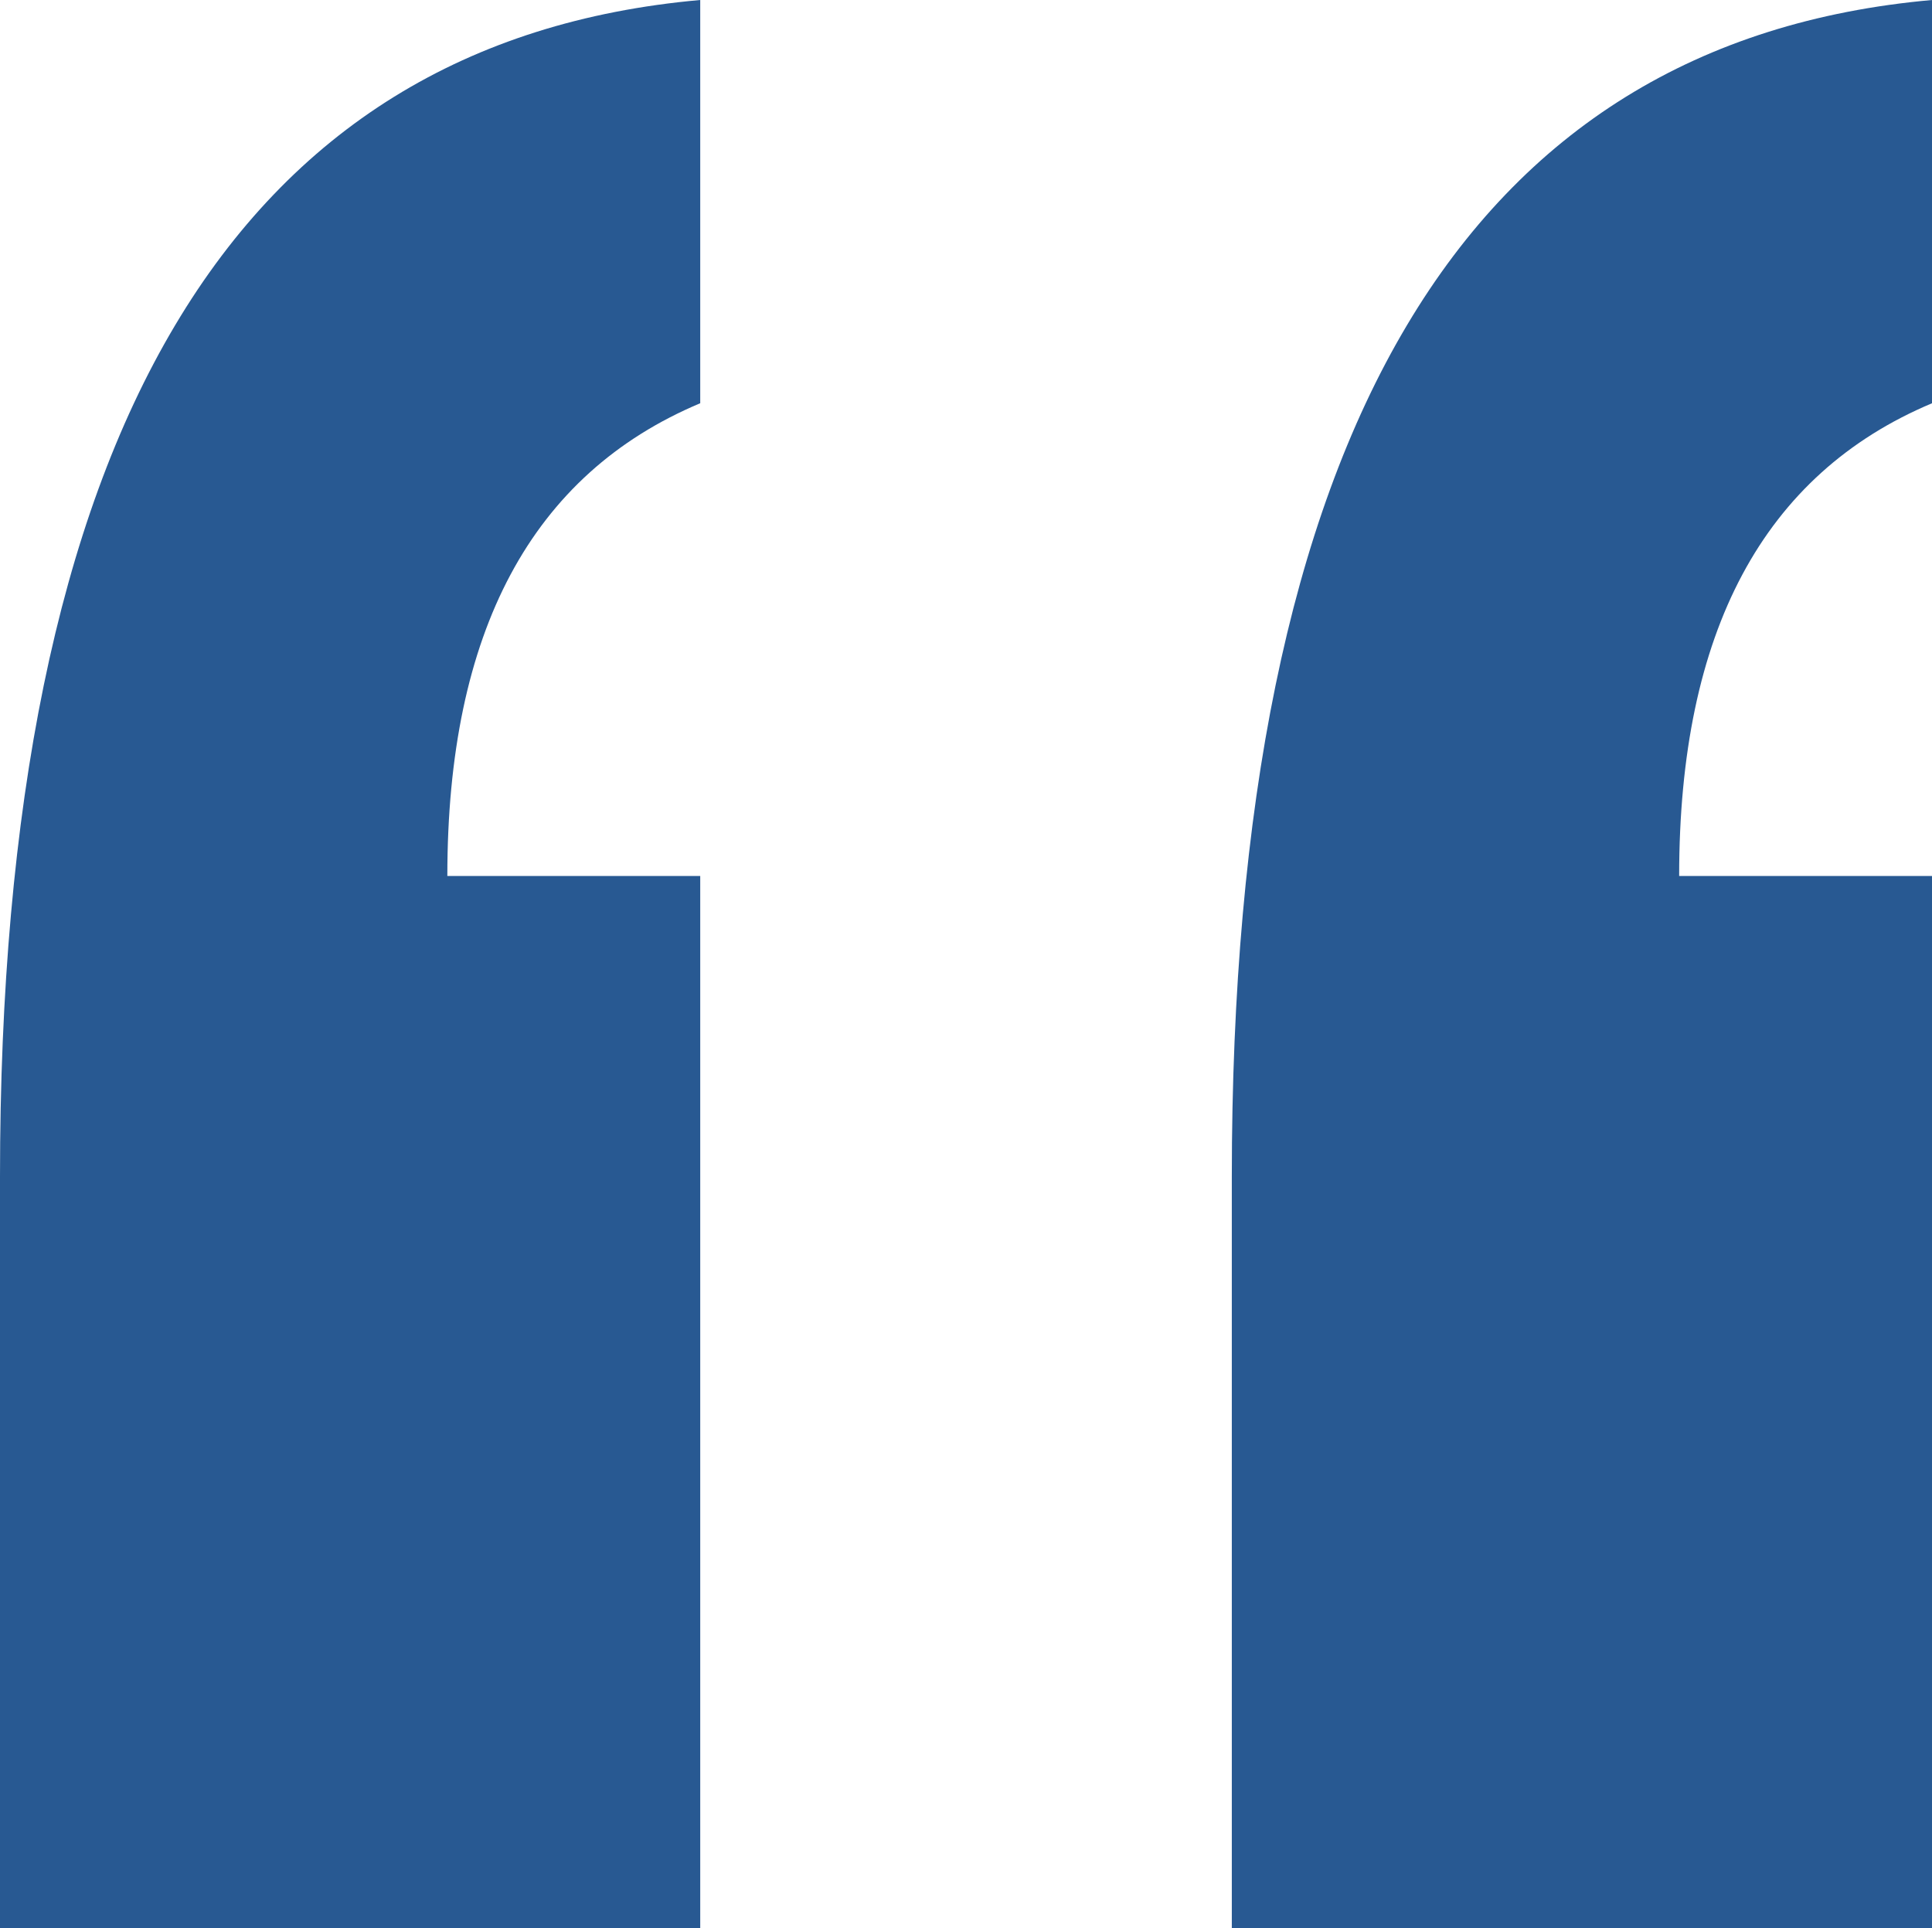
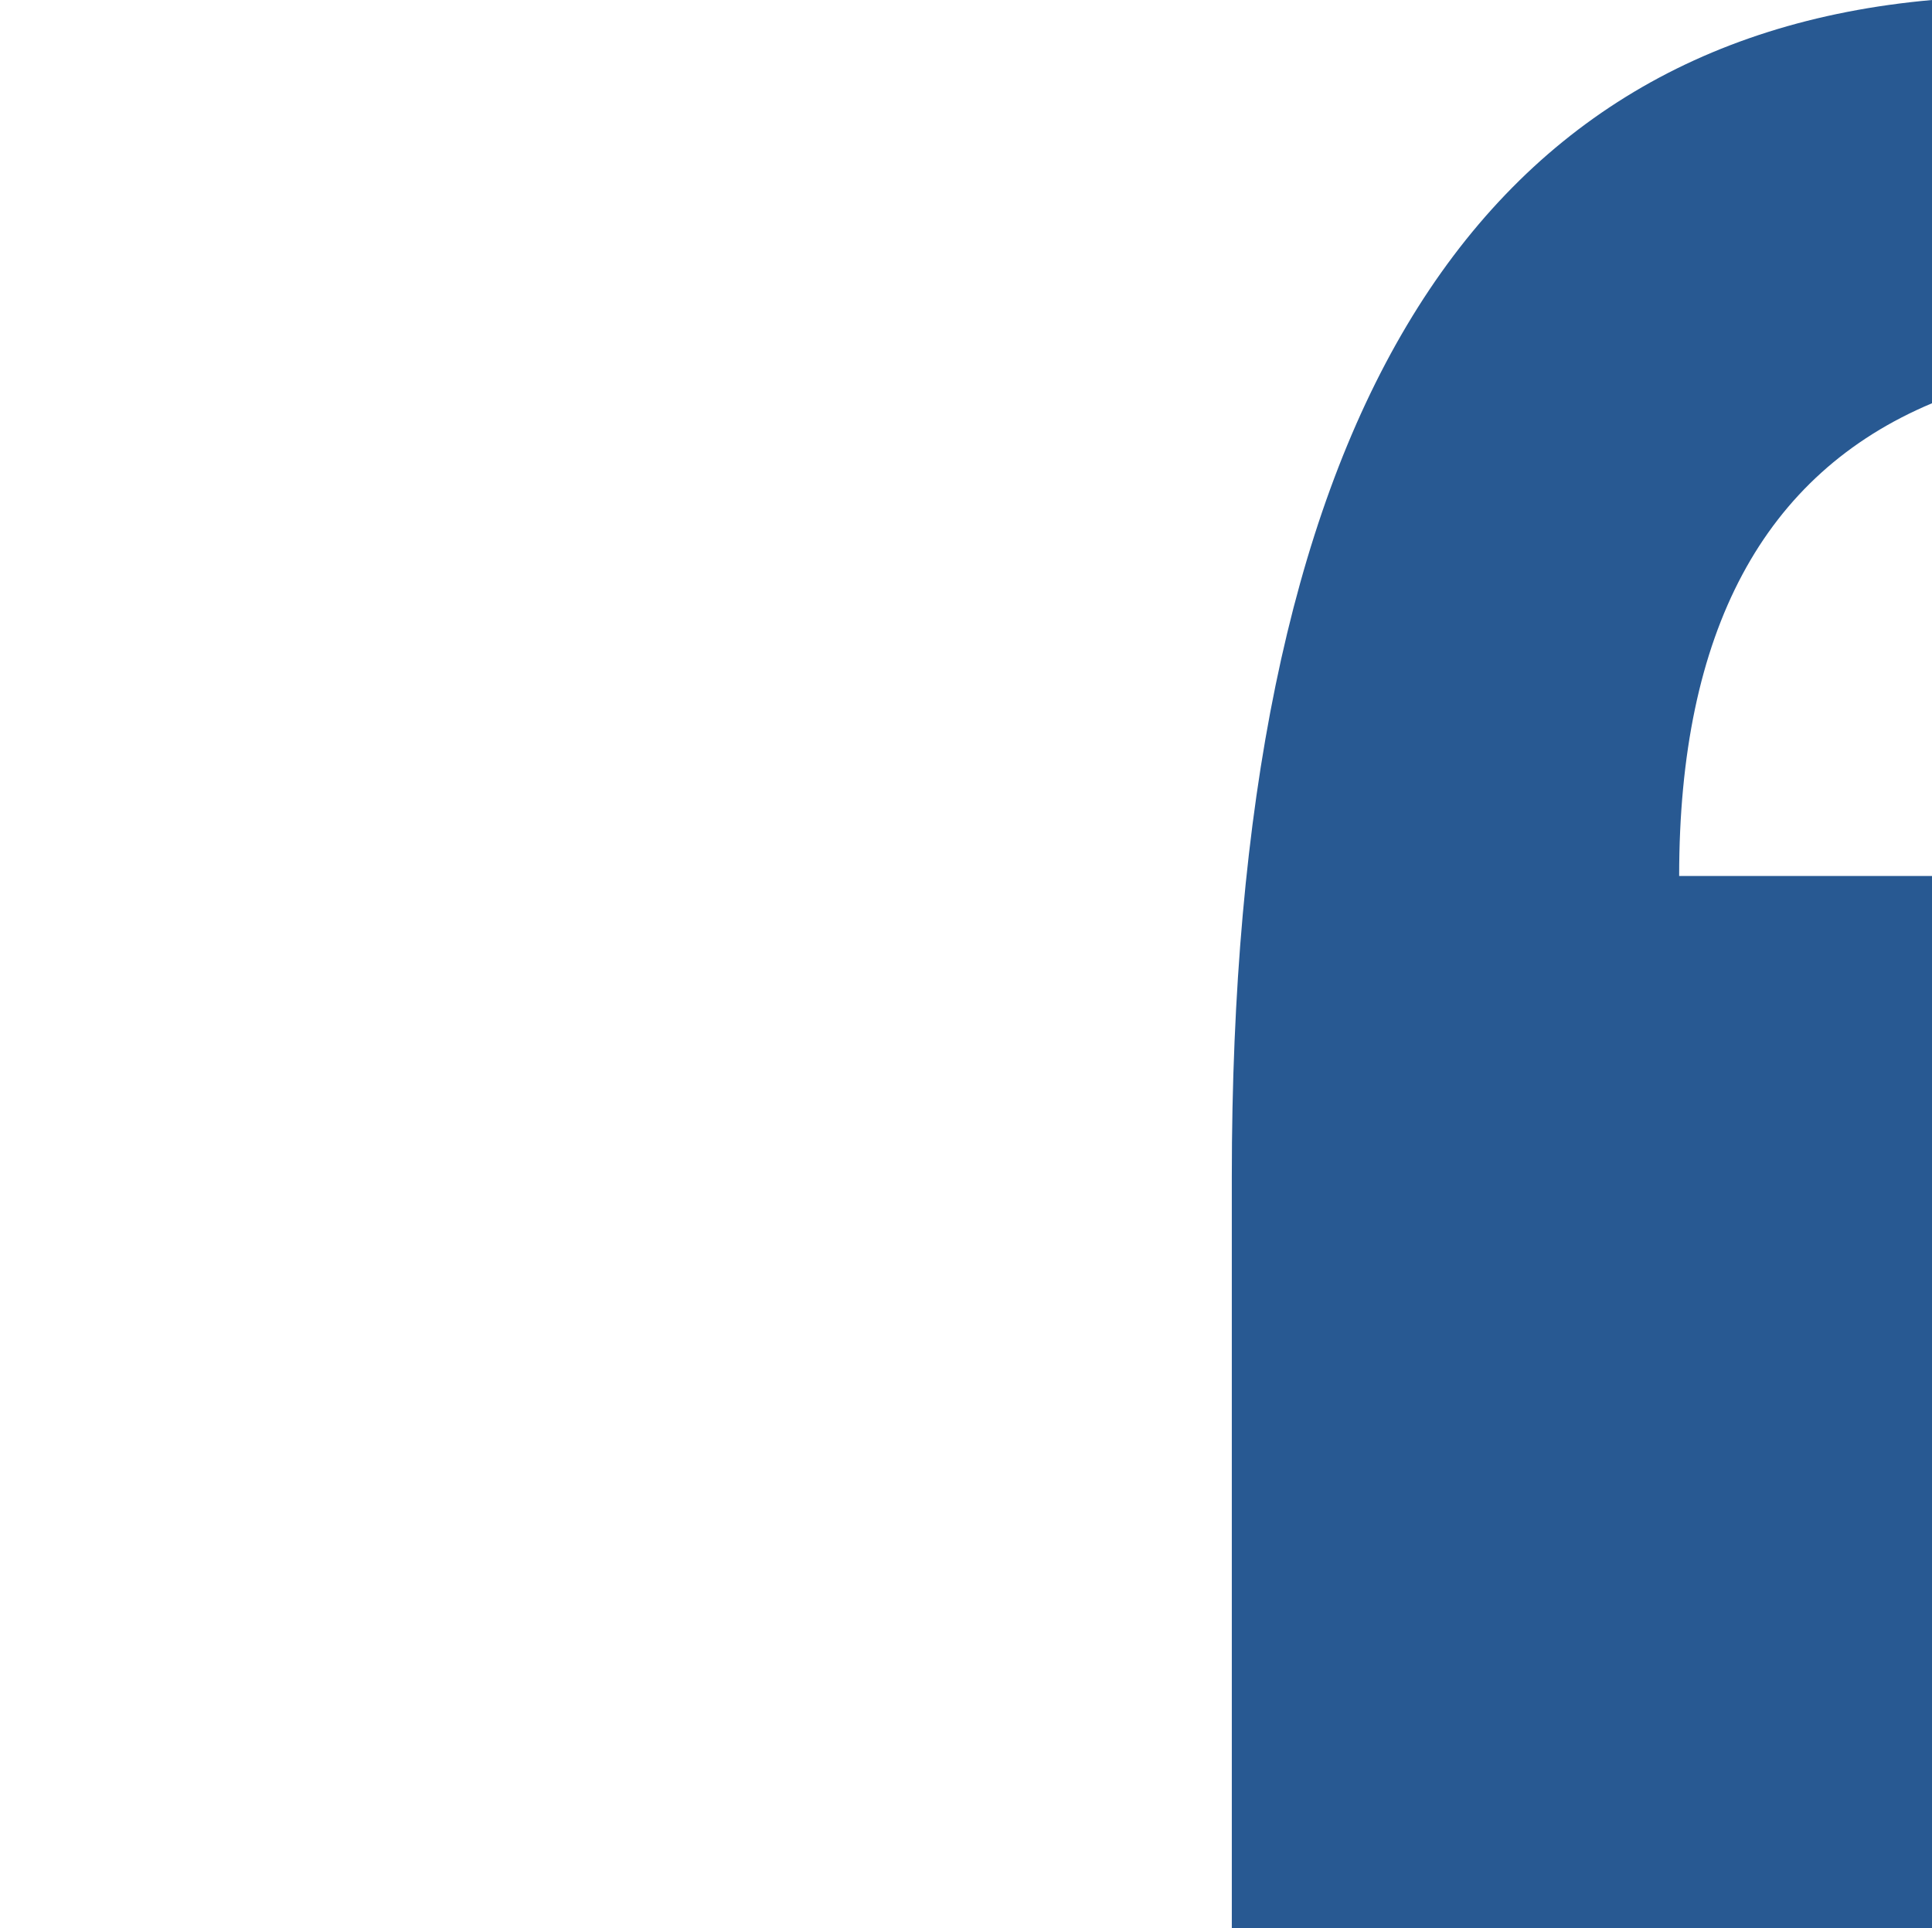
<svg xmlns="http://www.w3.org/2000/svg" id="inverted-comma1" width="46.993" height="46.904" viewBox="0 0 46.993 46.904">
  <path id="Path_27564" data-name="Path 27564" d="M16.809,46.9V28.623Q16.809,1.517,33.841,0V9.809q-6.152,2.585-6.151,11.5h6.151V46.9Z" transform="translate(13.153 0)" fill="#285992" />
-   <path id="Path_27565" data-name="Path 27565" d="M0,46.9V28.623Q0,1.517,17.032,0V9.809q-6.152,2.585-6.151,11.5h6.151V46.9Z" transform="translate(0 0)" fill="#285992" />
</svg>